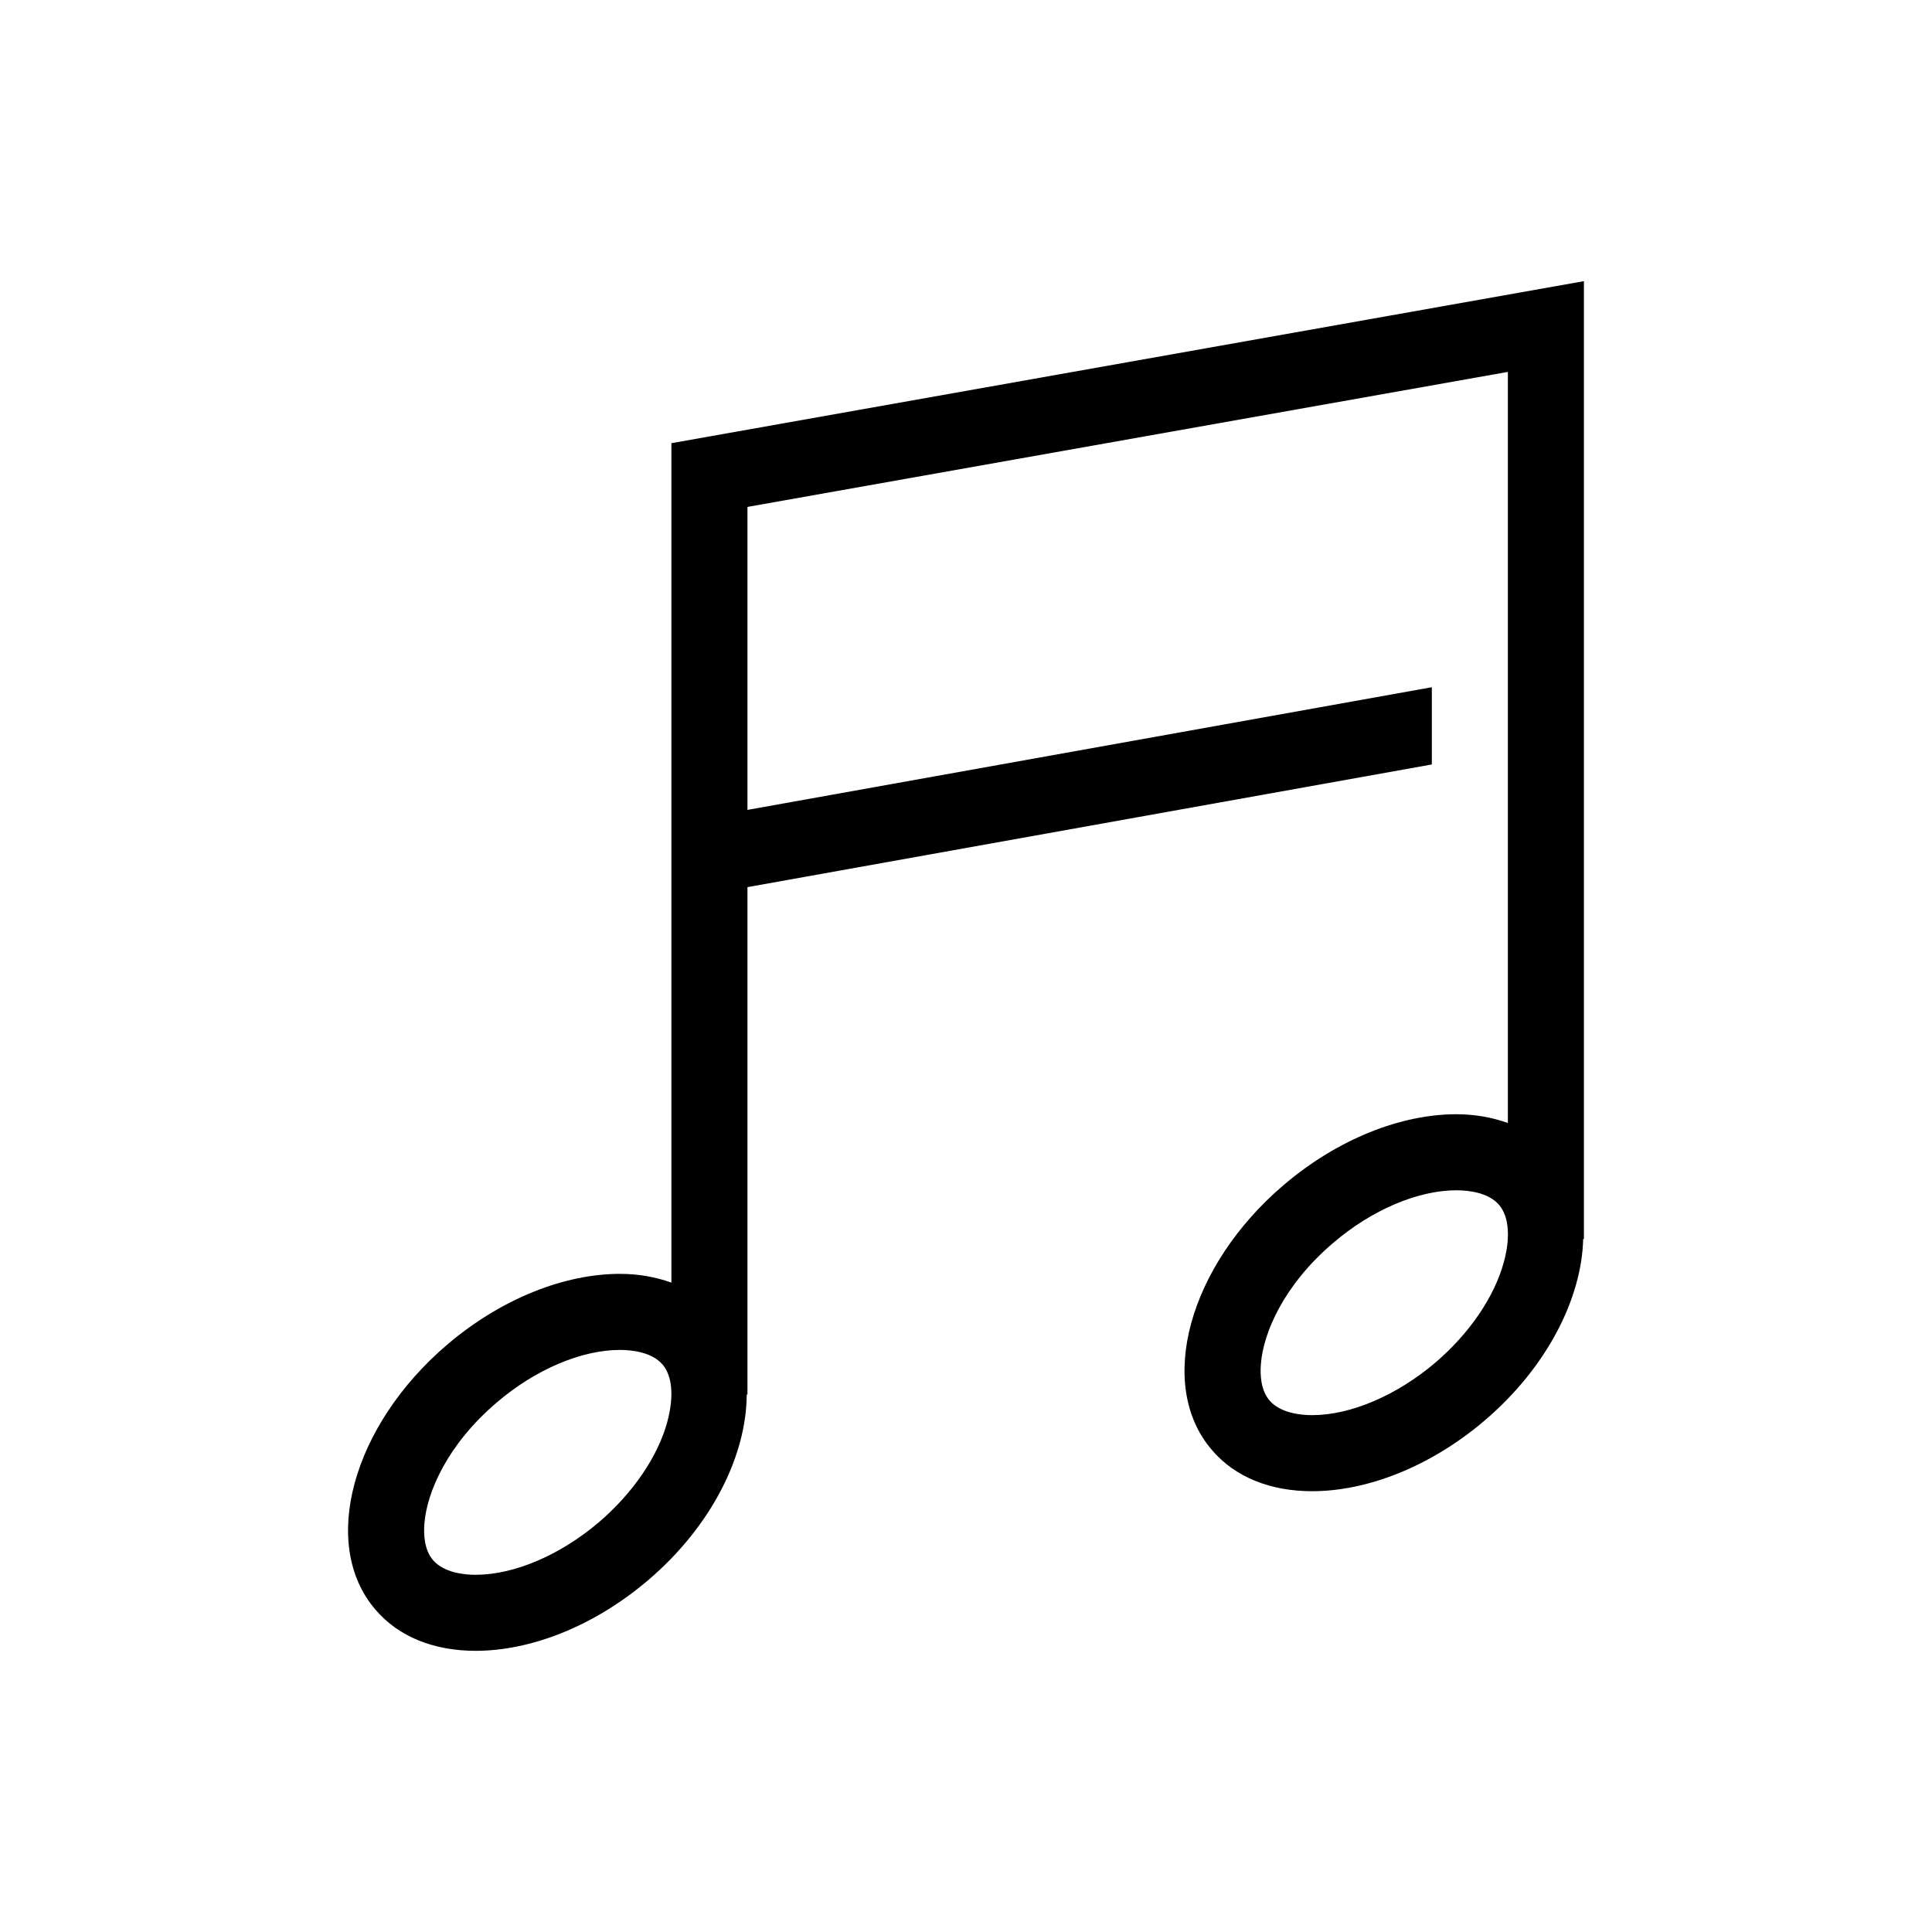
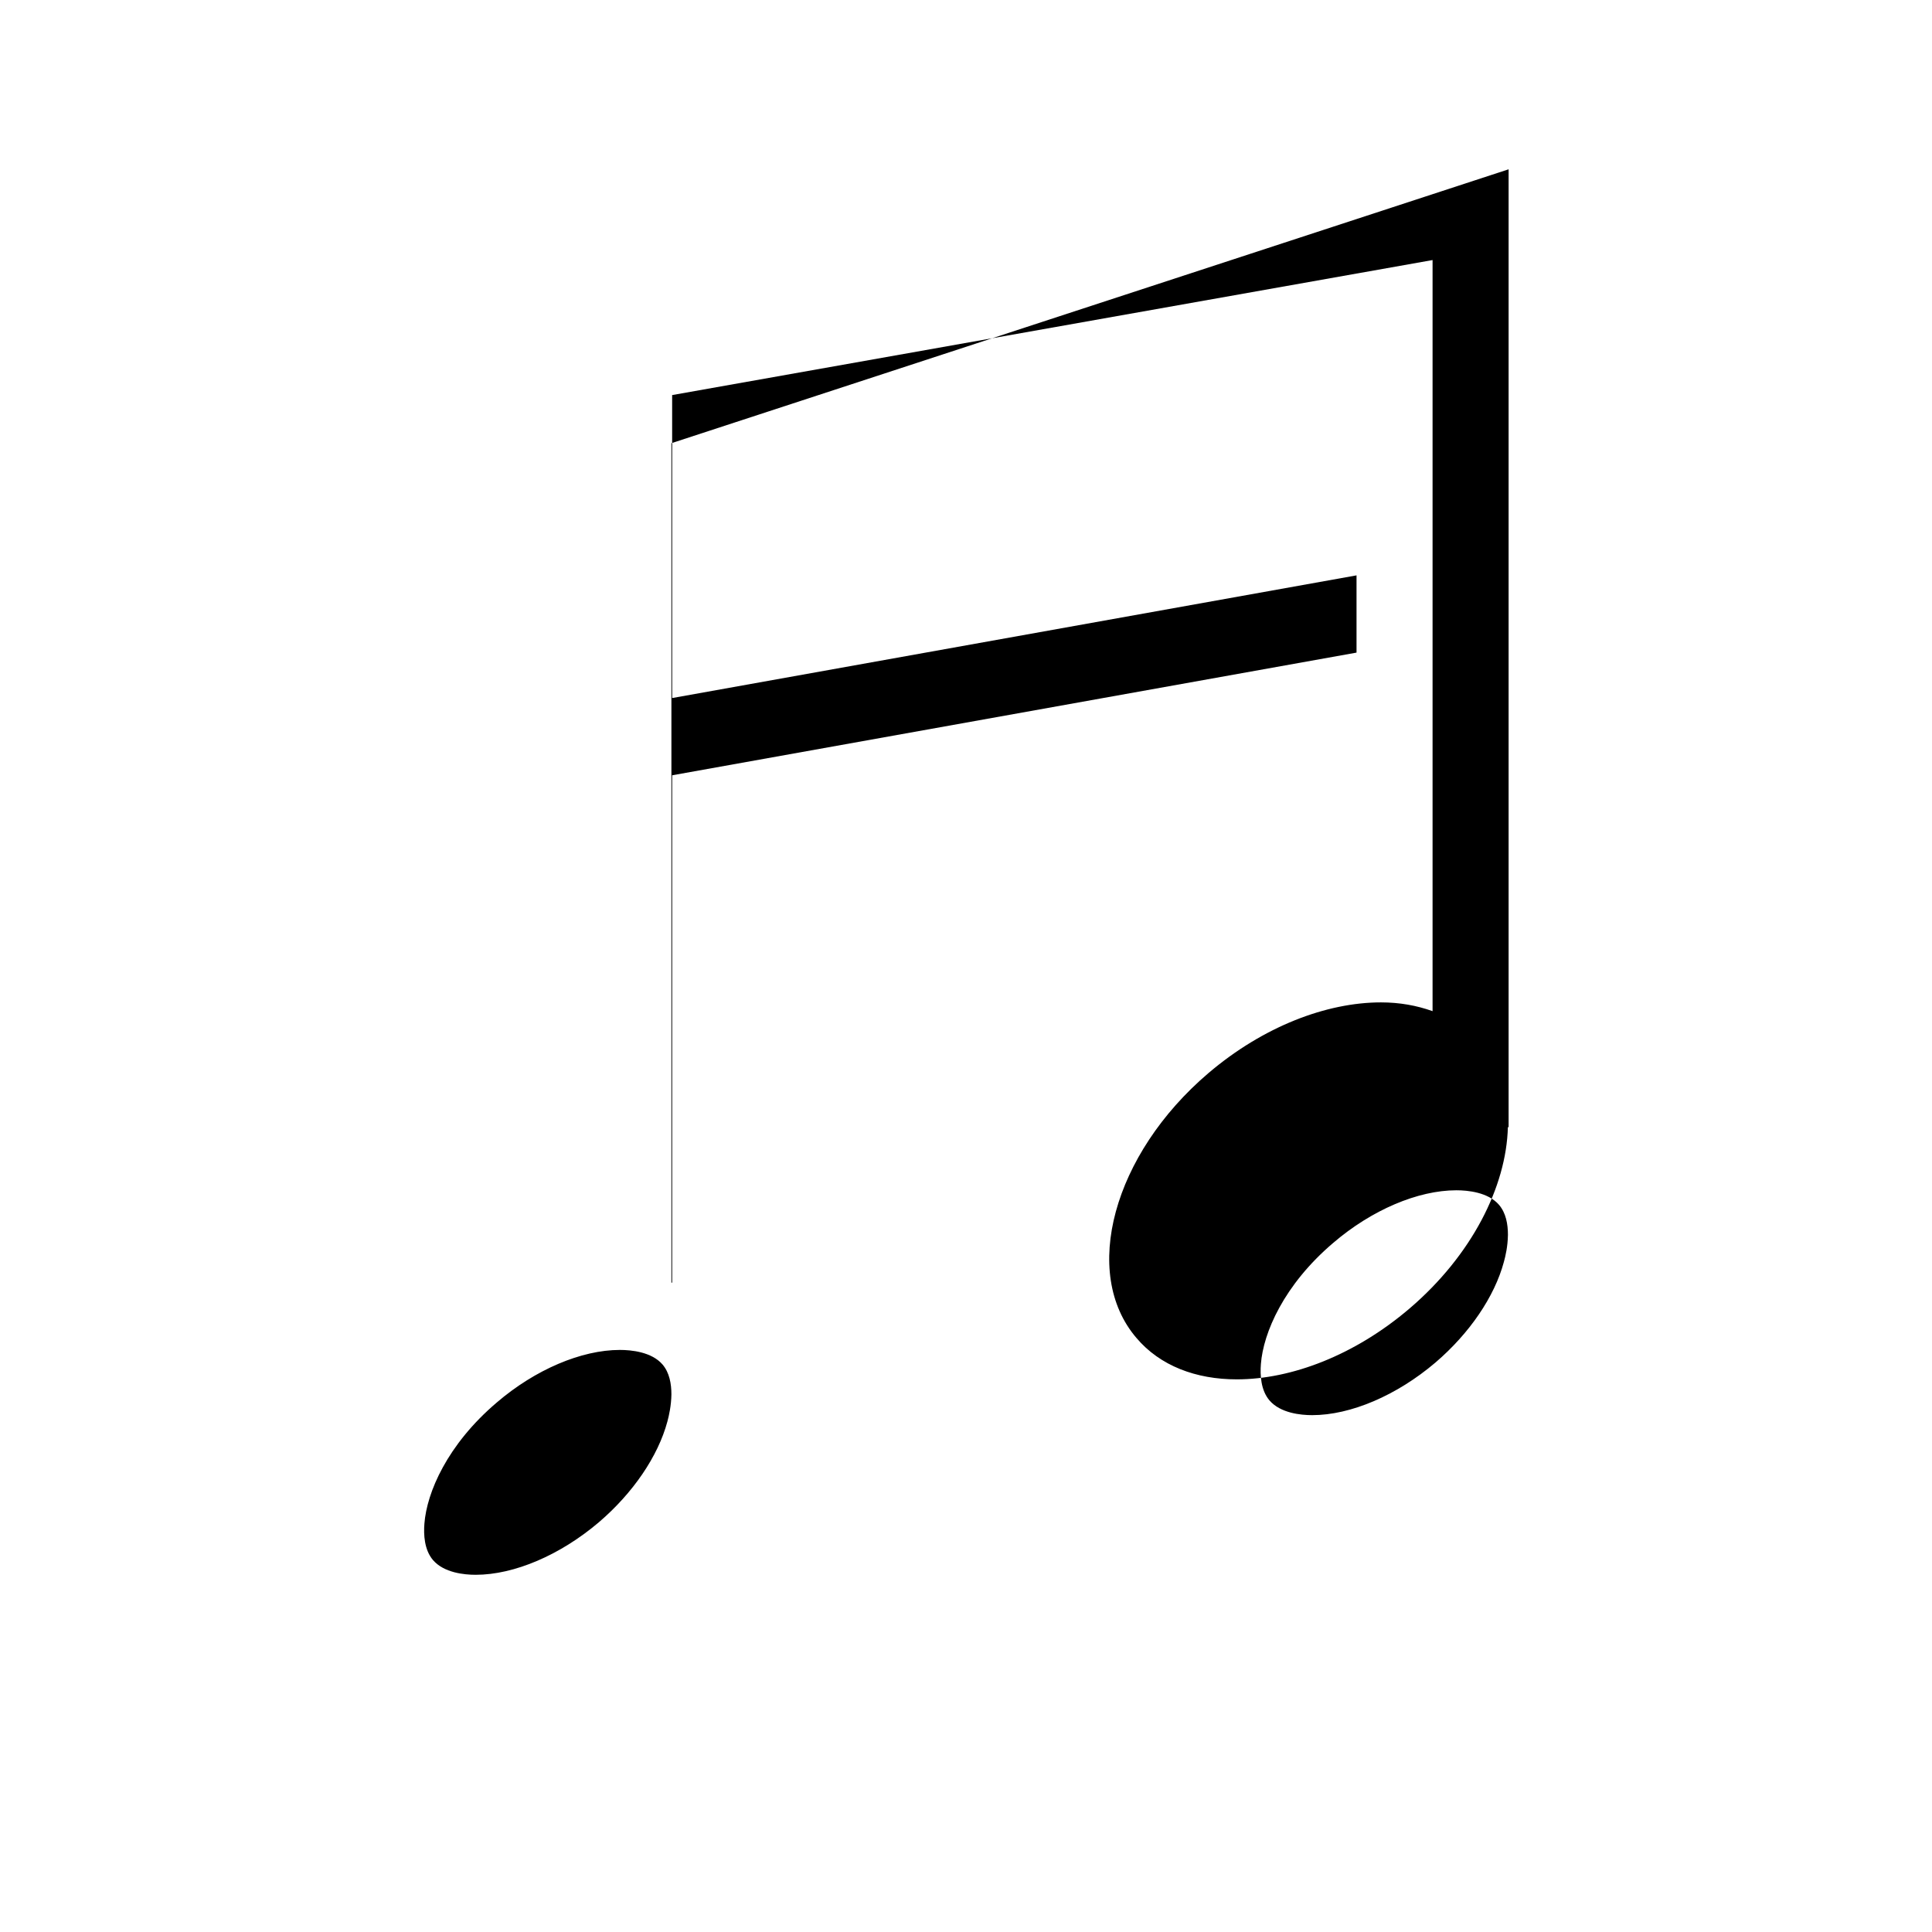
<svg xmlns="http://www.w3.org/2000/svg" fill="#000000" width="800px" height="800px" version="1.1" viewBox="144 144 512 512">
-   <path d="m321.93 261.45v222.46c-4.172-1.496-8.734-2.324-13.66-2.324-14.484 0-31.25 6.414-45.734 18.738-25.27 21.527-33.812 52.98-19.09 70.18 6.258 7.402 15.785 10.984 26.605 10.984 14.484 0 31.293-6.414 45.777-18.777 16.848-14.367 26.016-33.102 26.059-49.16h0.195v-134.45l181.37-32.512v-20.469l-181.37 32.512v-80.293l201.52-35.781v199.05c-4.172-1.496-8.734-2.324-13.66-2.324-14.484 0-31.25 6.414-45.734 18.738-25.27 21.527-33.812 52.98-19.09 70.18 6.258 7.402 15.785 10.984 26.605 10.984 14.484 0 31.293-6.414 45.777-18.777 16.453-14.051 25.664-32.273 26.059-48.059h0.195v-253.84zm0 252.1c-0.039 2.871-0.629 5.586-1.062 7.164-2.481 9.25-9.133 18.973-18.148 26.688-10.23 8.699-22.434 13.934-32.668 13.934-2.992 0-8.383-0.516-11.297-3.894-2.324-2.715-2.519-6.769-2.281-9.684 0.629-8.188 6.019-20.898 19.172-32.078 10.191-8.734 22.434-13.934 32.633-13.934 2.992 0 8.422 0.516 11.297 3.859 1.844 2.164 2.356 5.117 2.356 7.945zm221.68-42.113c-0.039 2.797-0.629 5.43-1.062 6.969-2.481 9.25-9.133 18.973-18.148 26.688-10.23 8.699-22.434 13.934-32.668 13.934-2.992 0-8.383-0.516-11.297-3.894-2.324-2.715-2.519-6.769-2.281-9.684 0.629-8.188 6.019-20.898 19.172-32.078 10.191-8.734 22.434-13.934 32.633-13.934 2.992 0 8.422 0.516 11.297 3.859 1.848 2.168 2.363 5.117 2.363 7.949l-0.004 0.191z" />
+   <path d="m321.93 261.45v222.46h0.195v-134.45l181.37-32.512v-20.469l-181.37 32.512v-80.293l201.52-35.781v199.05c-4.172-1.496-8.734-2.324-13.66-2.324-14.484 0-31.25 6.414-45.734 18.738-25.27 21.527-33.812 52.98-19.09 70.18 6.258 7.402 15.785 10.984 26.605 10.984 14.484 0 31.293-6.414 45.777-18.777 16.453-14.051 25.664-32.273 26.059-48.059h0.195v-253.84zm0 252.1c-0.039 2.871-0.629 5.586-1.062 7.164-2.481 9.25-9.133 18.973-18.148 26.688-10.23 8.699-22.434 13.934-32.668 13.934-2.992 0-8.383-0.516-11.297-3.894-2.324-2.715-2.519-6.769-2.281-9.684 0.629-8.188 6.019-20.898 19.172-32.078 10.191-8.734 22.434-13.934 32.633-13.934 2.992 0 8.422 0.516 11.297 3.859 1.844 2.164 2.356 5.117 2.356 7.945zm221.68-42.113c-0.039 2.797-0.629 5.43-1.062 6.969-2.481 9.25-9.133 18.973-18.148 26.688-10.23 8.699-22.434 13.934-32.668 13.934-2.992 0-8.383-0.516-11.297-3.894-2.324-2.715-2.519-6.769-2.281-9.684 0.629-8.188 6.019-20.898 19.172-32.078 10.191-8.734 22.434-13.934 32.633-13.934 2.992 0 8.422 0.516 11.297 3.859 1.848 2.168 2.363 5.117 2.363 7.949l-0.004 0.191z" />
</svg>